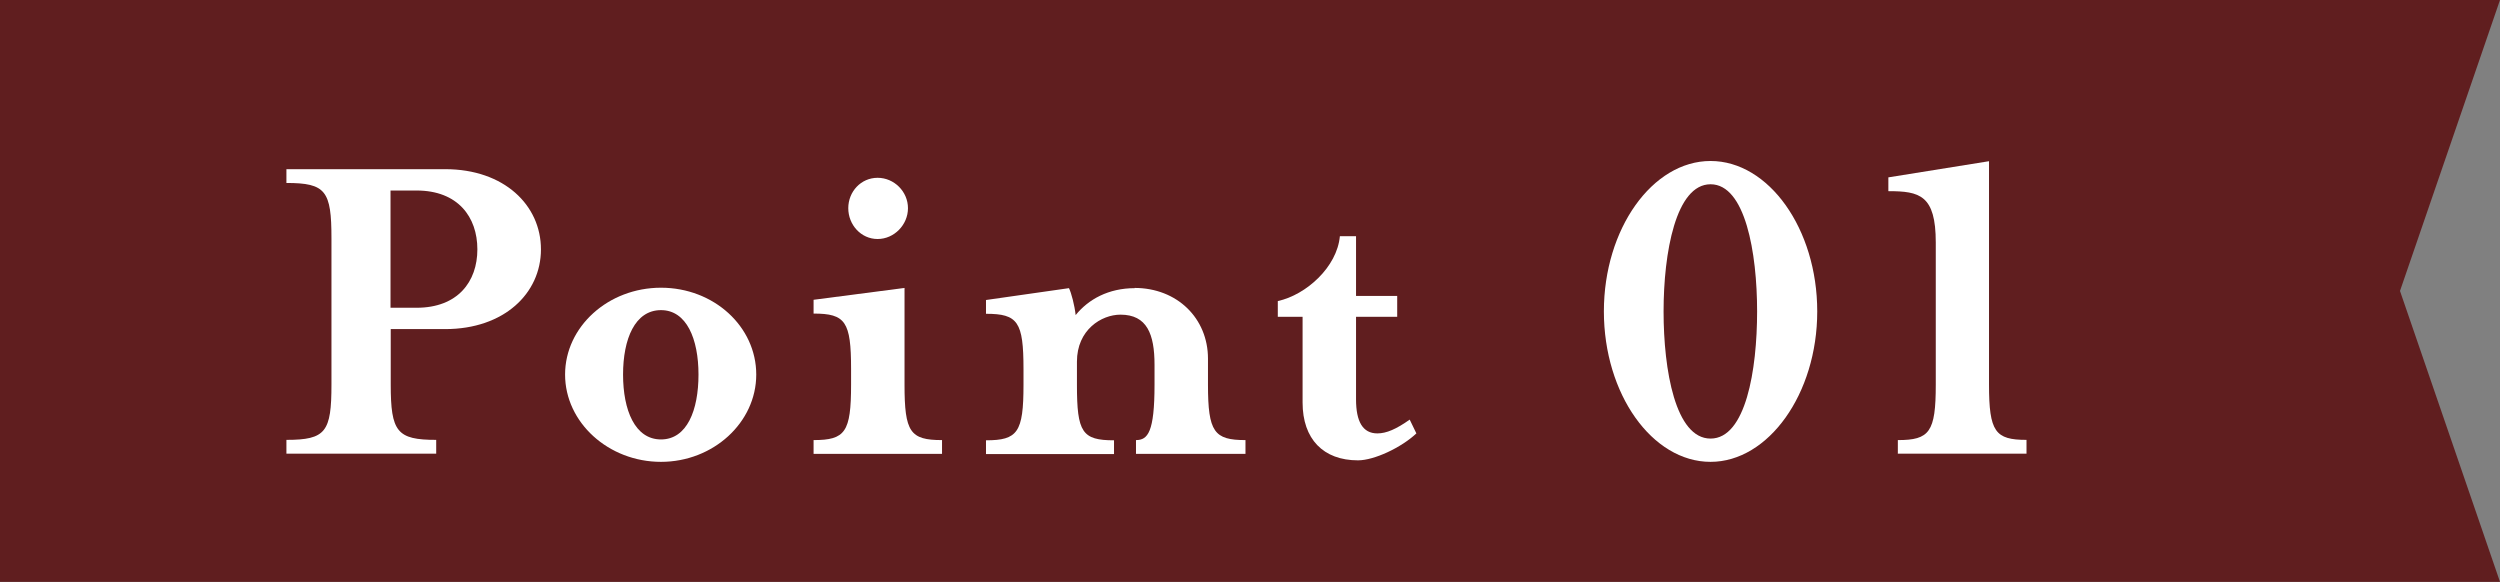
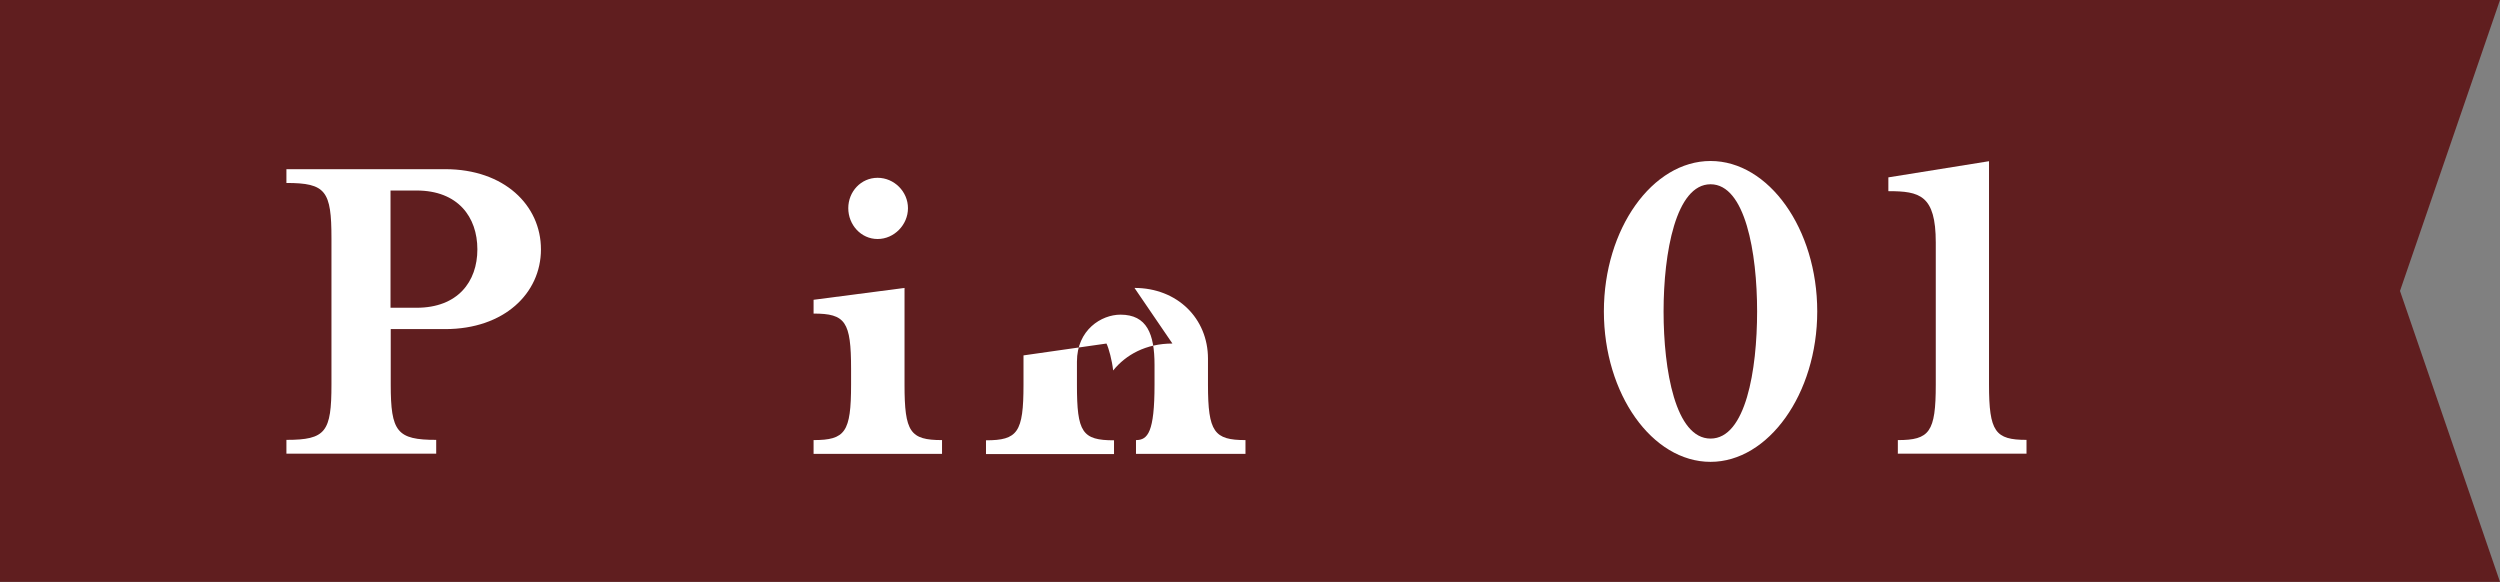
<svg xmlns="http://www.w3.org/2000/svg" id="_レイヤー_2" viewBox="0 0 116 27">
  <rect x="0" y="0" width="116" height="27" fill="#808080" stroke="none" />
  <defs>
    <style>.cls-1{fill:#fff;}.cls-2{fill:#601e1f;}</style>
  </defs>
  <g id="design">
    <polygon class="cls-2" points="116 27 0 27 0 0 116 0 111.36 13.5 116 27" />
    <path class="cls-1" d="m25.1,11.57c0,2.05-1.72,3.7-4.44,3.7h-2.53v2.57c0,2.2.29,2.57,2.11,2.57v.64h-6.95v-.64c1.83,0,2.09-.37,2.09-2.57v-6.78c0-2.2-.26-2.57-2.09-2.57v-.64h7.37c2.73,0,4.44,1.67,4.44,3.72Zm-2.95,0c0-1.5-.9-2.73-2.82-2.73h-1.21v5.44h1.21c1.91,0,2.82-1.21,2.82-2.71Z" />
-     <path class="cls-1" d="m30.67,21.43c-2.44,0-4.45-1.83-4.45-4.05s2-4.03,4.45-4.03,4.42,1.8,4.42,4.03-2,4.05-4.42,4.05Zm0-7.04c-1.21,0-1.76,1.34-1.76,2.99s.55,3.01,1.76,3.01,1.74-1.36,1.74-3.01-.55-2.99-1.74-2.99Z" />
    <path class="cls-1" d="m37.75,21.06v-.64c1.47,0,1.74-.37,1.74-2.57v-.73c0-2.2-.26-2.57-1.74-2.57v-.64l4.22-.55v4.49c0,2.2.26,2.57,1.74,2.57v.64h-5.96Zm2.97-9.97c-.77,0-1.36-.66-1.36-1.43s.59-1.41,1.36-1.41,1.41.64,1.41,1.41-.64,1.43-1.41,1.43Z" />
-     <path class="cls-1" d="m52.64,13.36c1.98,0,3.41,1.41,3.41,3.28v1.21c0,2.2.29,2.57,1.74,2.57v.64h-5.08v-.64c.55,0,.86-.37.86-2.57v-.92c0-1.43-.35-2.33-1.58-2.33-.88,0-2.02.7-2.02,2.18v1.08c0,2.2.24,2.57,1.72,2.57v.64h-5.94v-.64c1.47,0,1.74-.37,1.74-2.57v-.73c0-2.2-.26-2.57-1.74-2.57v-.64l3.85-.55c.11.22.26.79.31,1.25.59-.73,1.52-1.25,2.75-1.25Z" />
-     <path class="cls-1" d="m59.29,14.7v-.73c1.32-.29,2.75-1.58,2.88-3.01h.75v2.77h1.91v.97h-1.91v3.83c0,1.03.31,1.58.99,1.58.42,0,.88-.2,1.5-.64l.31.64c-.7.66-1.96,1.25-2.71,1.25-1.61,0-2.57-.99-2.57-2.68v-3.98h-1.14Z" />
+     <path class="cls-1" d="m52.64,13.36c1.98,0,3.41,1.41,3.41,3.28v1.21c0,2.2.29,2.57,1.74,2.57v.64h-5.08v-.64c.55,0,.86-.37.86-2.57v-.92c0-1.43-.35-2.33-1.58-2.33-.88,0-2.02.7-2.02,2.18v1.08c0,2.2.24,2.57,1.72,2.57v.64h-5.94v-.64c1.47,0,1.74-.37,1.74-2.57v-.73v-.64l3.85-.55c.11.22.26.79.31,1.25.59-.73,1.52-1.25,2.75-1.25Z" />
    <path class="cls-1" d="m79.37,21.43c-2.71,0-4.95-3.15-4.95-6.98s2.25-6.98,4.95-6.98,4.95,3.15,4.95,6.98-2.27,6.98-4.95,6.98Zm-2.18-6.98c0,2.73.55,5.9,2.18,5.9s2.16-3.17,2.16-5.9-.55-5.9-2.16-5.9-2.18,3.17-2.18,5.9Z" />
    <path class="cls-1" d="m88.06,21.06v-.64c1.47,0,1.76-.37,1.76-2.57v-6.6c0-2.2-.75-2.38-2.2-2.38v-.64l4.67-.75v10.36c0,2.2.29,2.57,1.74,2.57v.64h-5.96Z" />
  </g>
</svg>